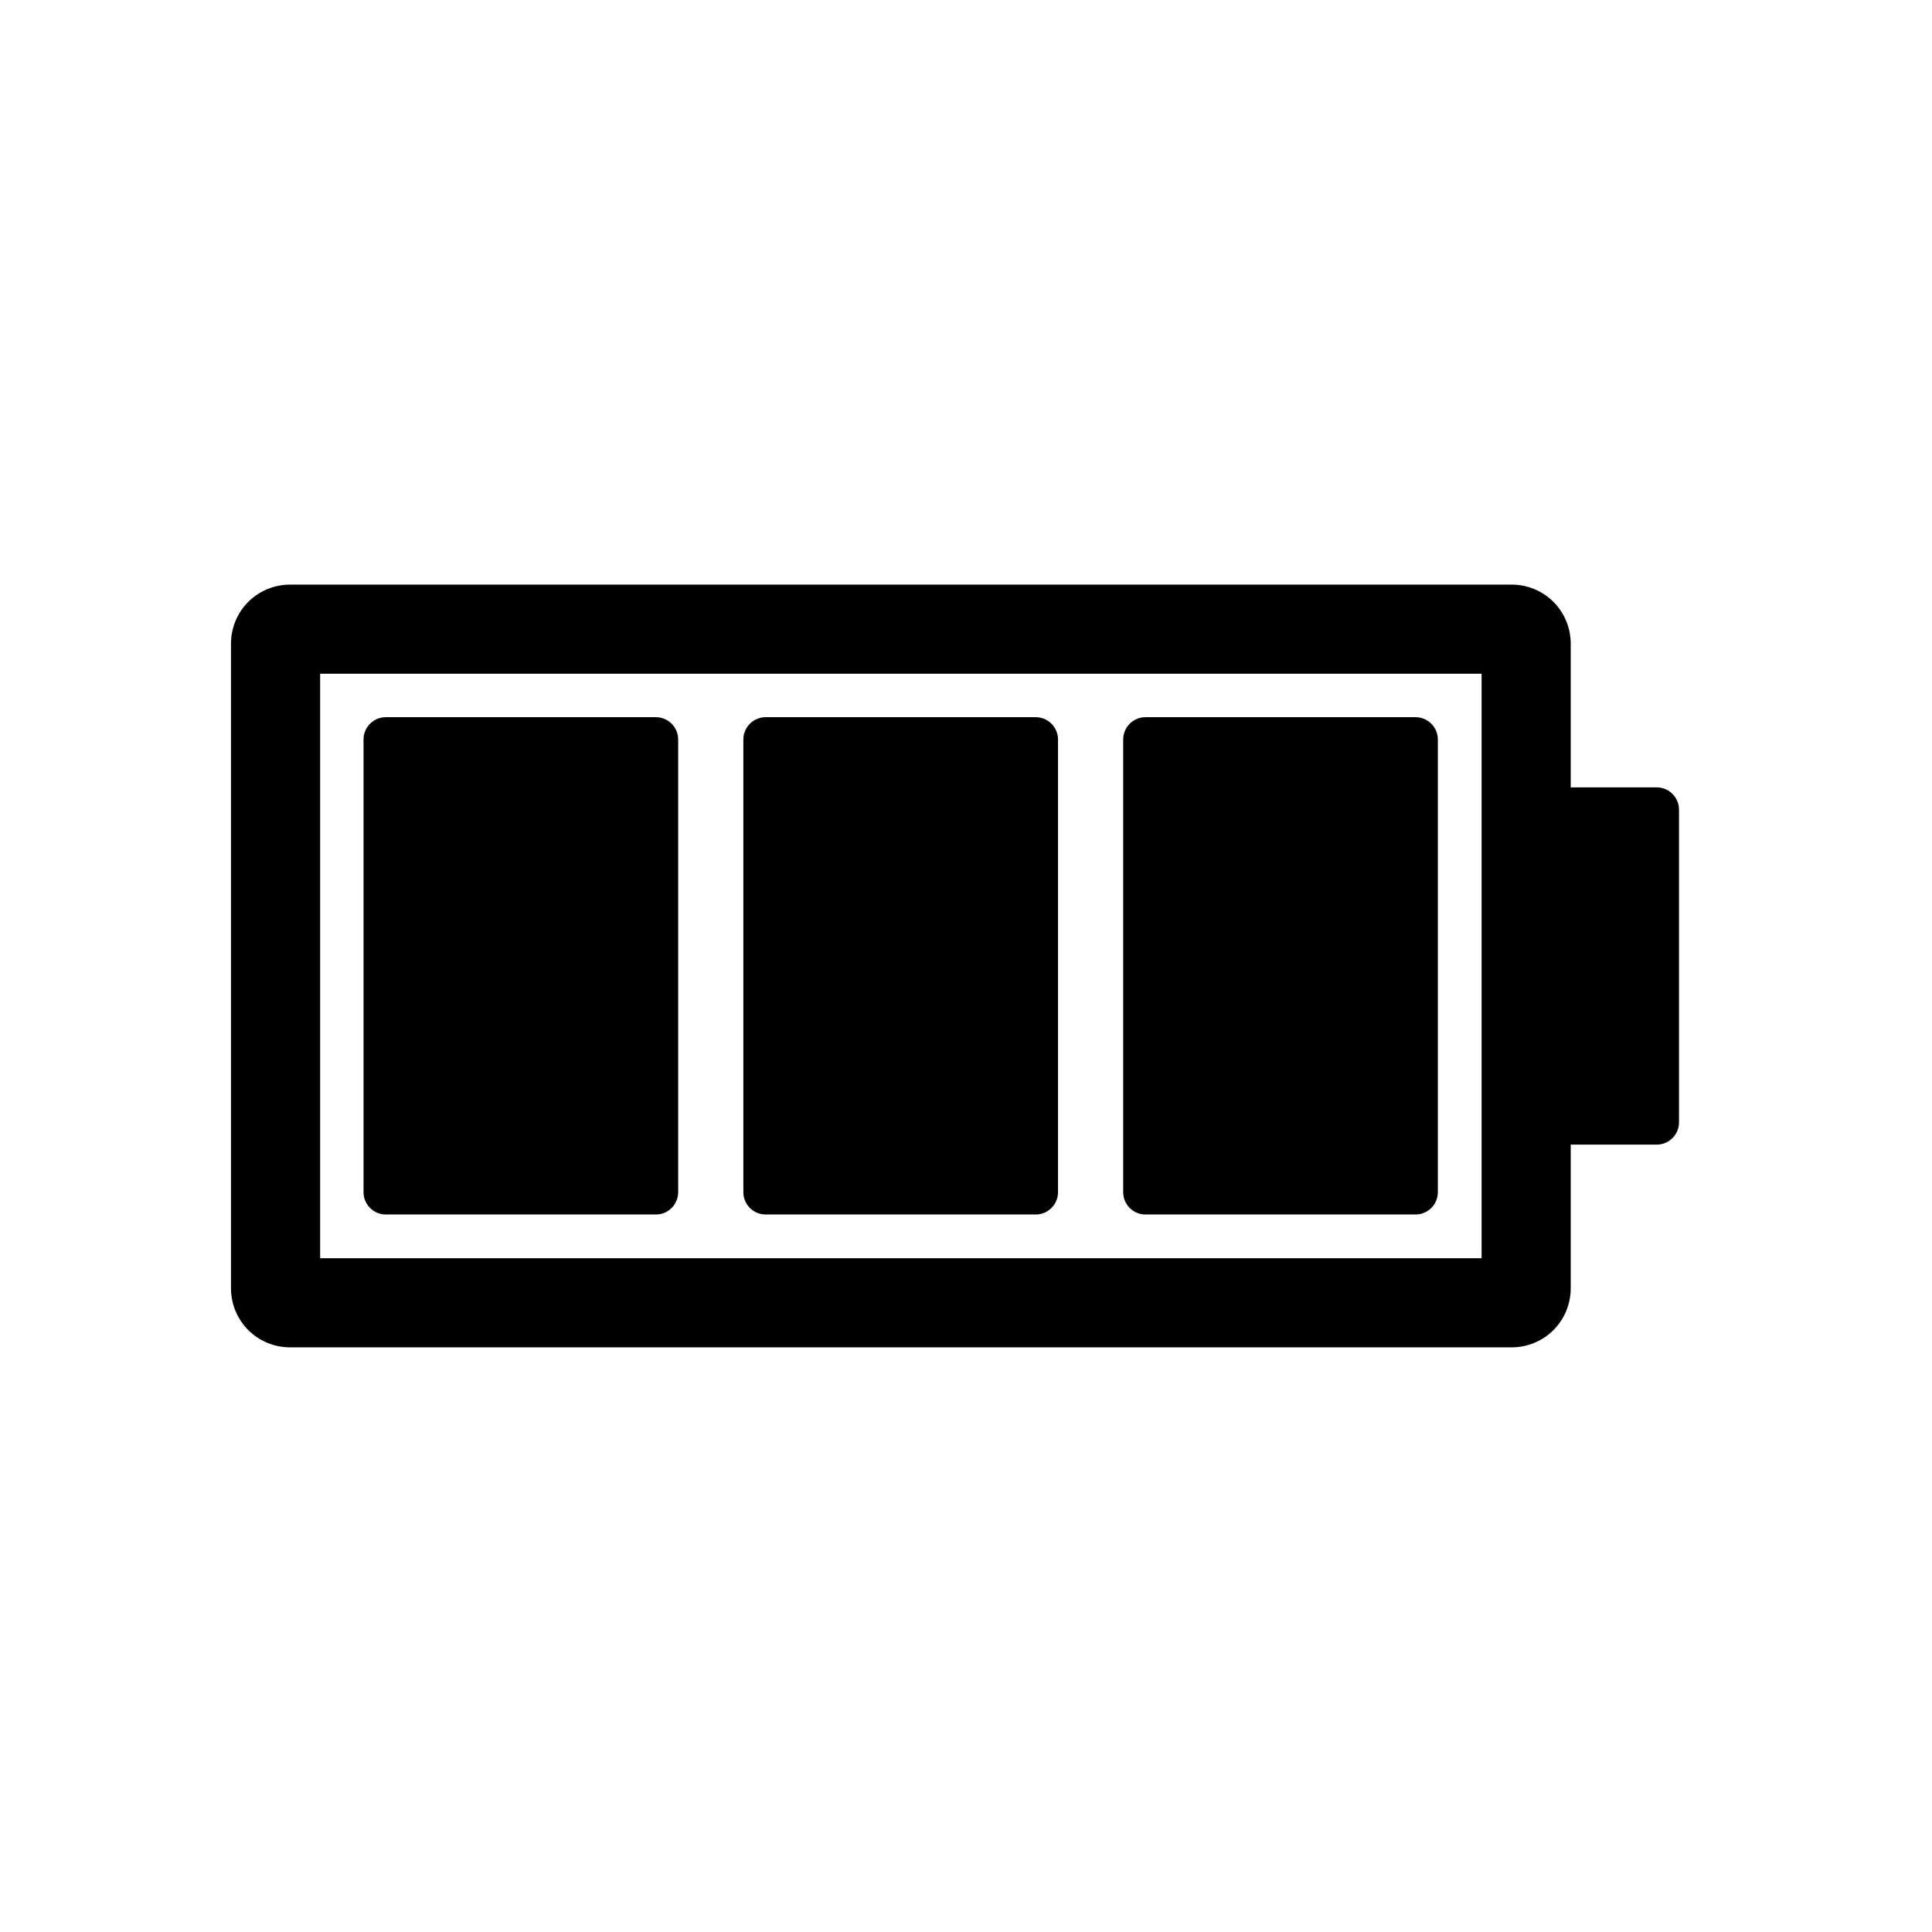
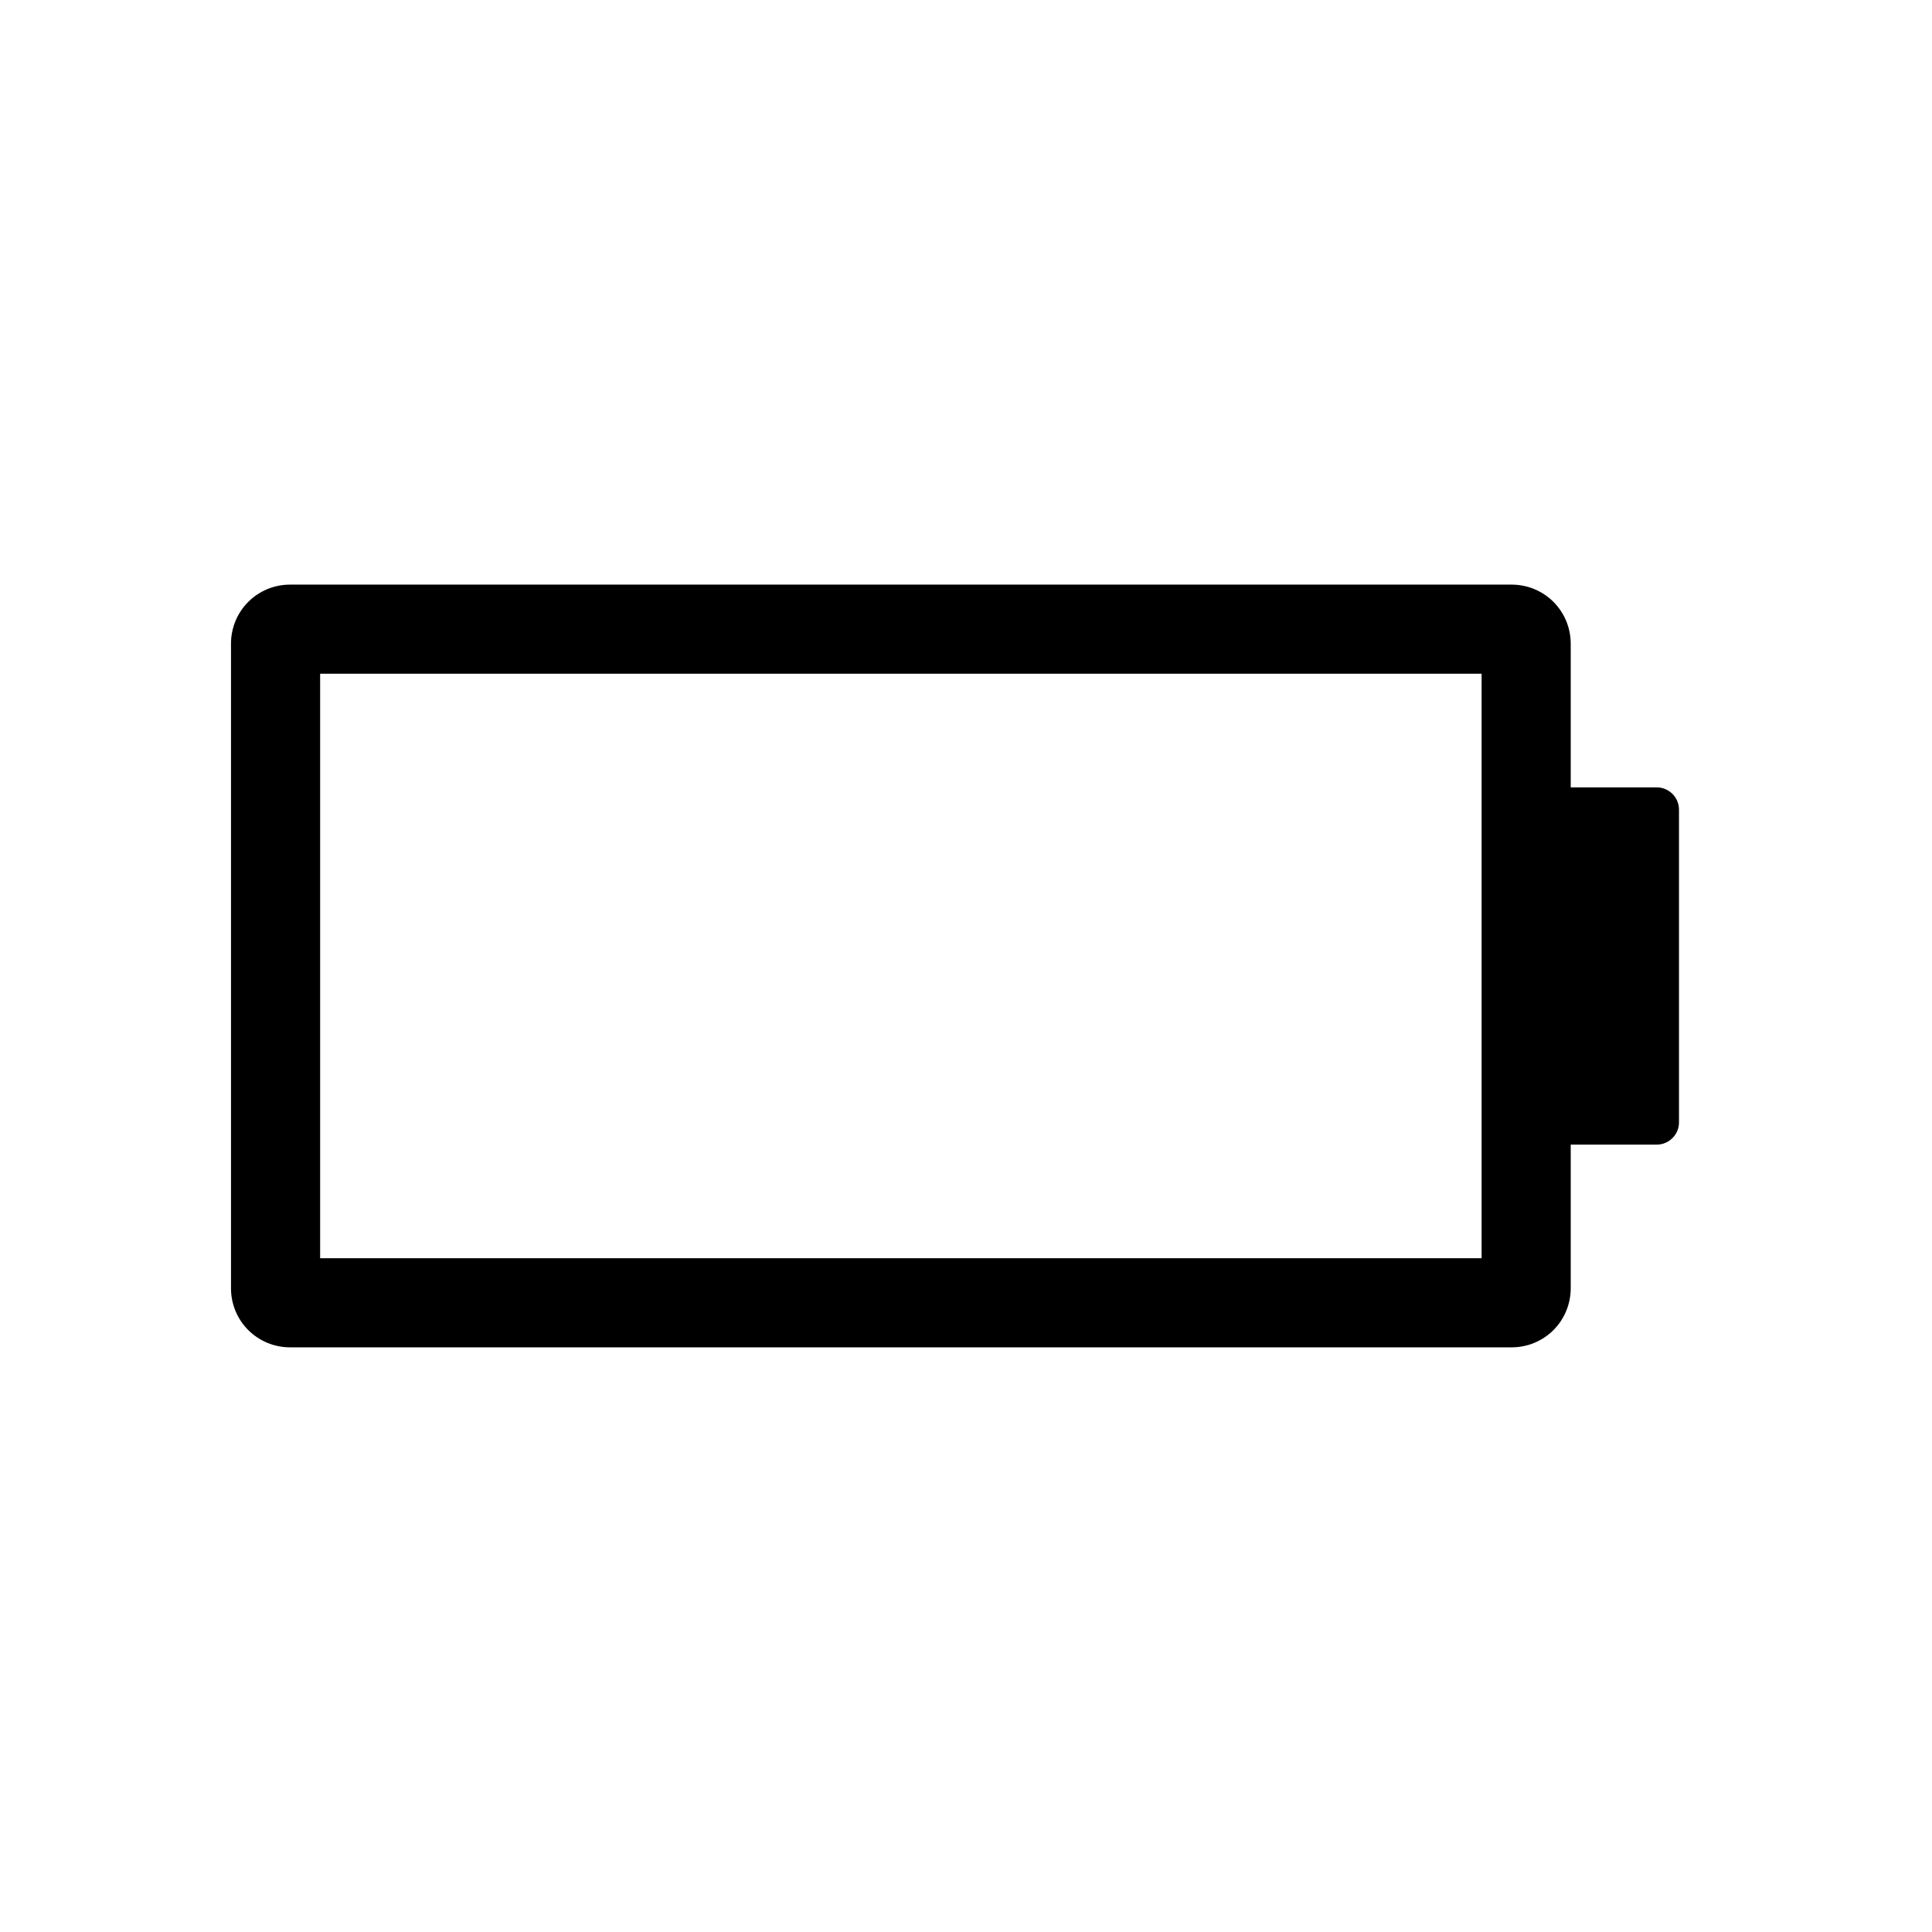
<svg xmlns="http://www.w3.org/2000/svg" fill="#000000" width="800px" height="800px" version="1.1" viewBox="144 144 512 512">
  <g>
    <path d="m220.86 298.93h323.75c4.133 0 8.117 1.625 11.07 4.574 2.953 2.953 4.574 6.938 4.574 11.07v170.84c0 4.133-1.625 8.117-4.574 11.07-2.953 2.953-6.938 4.574-11.07 4.574h-323.75c-4.133 0-8.117-1.625-11.07-4.574-2.953-2.953-4.574-6.938-4.574-11.07v-170.84c0-4.133 1.625-8.117 4.574-11.07 2.953-2.953 6.938-4.574 11.07-4.574zm315.78 23.613h-307.8v154.9h307.8z" fill-rule="evenodd" />
    <path d="m548.44 352.66h34.609c3.246 0 5.902 2.656 5.902 5.902v82.875c0 3.246-2.656 5.902-5.902 5.902h-34.609c-3.246 0-5.902-2.656-5.902-5.902v-82.875c0-3.246 2.656-5.902 5.902-5.902z" />
-     <path d="m246.24 334.06h71.582c3.246 0 5.902 2.656 5.902 5.902v119.99c0 3.246-2.656 5.902-5.902 5.902h-71.582c-3.246 0-5.902-2.656-5.902-5.902v-119.99c0-3.246 2.656-5.902 5.902-5.902z" />
-     <path d="m346.9 334.06h71.582c3.246 0 5.902 2.656 5.902 5.902v119.99c0 3.246-2.656 5.902-5.902 5.902h-71.582c-3.246 0-5.902-2.656-5.902-5.902v-119.99c0-3.246 2.656-5.902 5.902-5.902z" />
-     <path d="m447.56 334.06h71.582c3.246 0 5.902 2.656 5.902 5.902v119.99c0 3.246-2.656 5.902-5.902 5.902h-71.582c-3.246 0-5.902-2.656-5.902-5.902v-119.99c0-3.246 2.656-5.902 5.902-5.902z" />
  </g>
</svg>